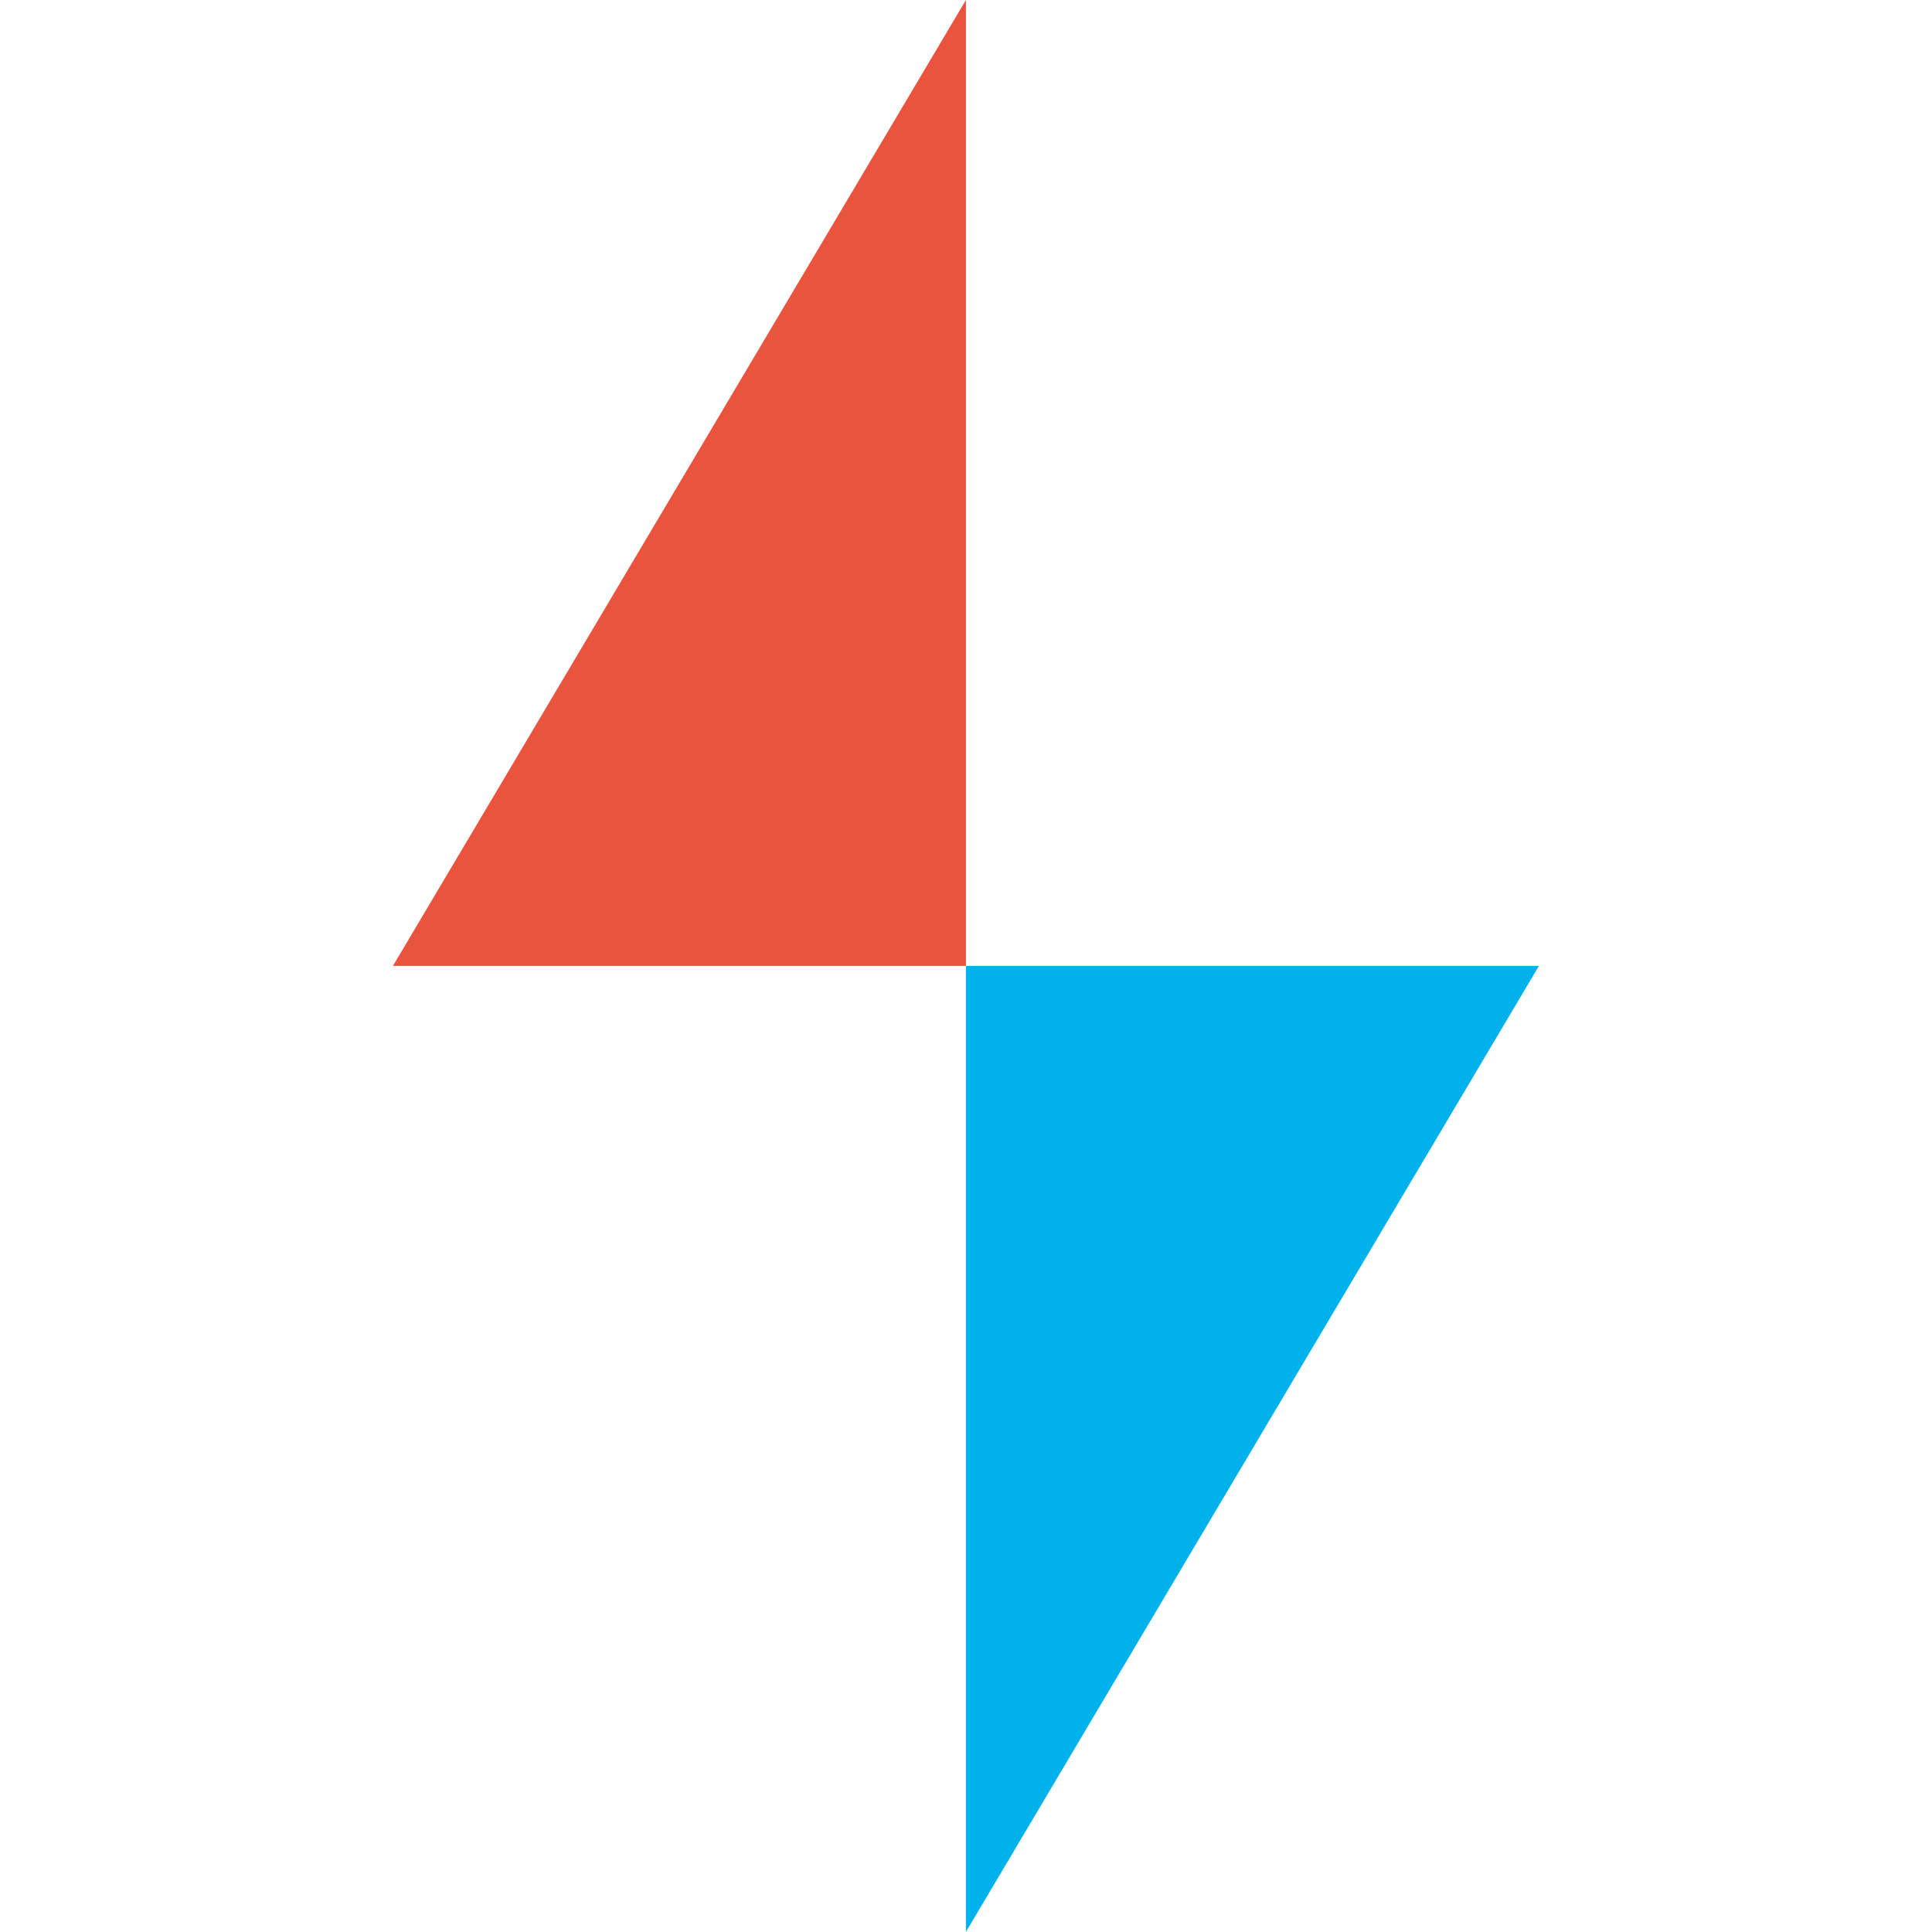
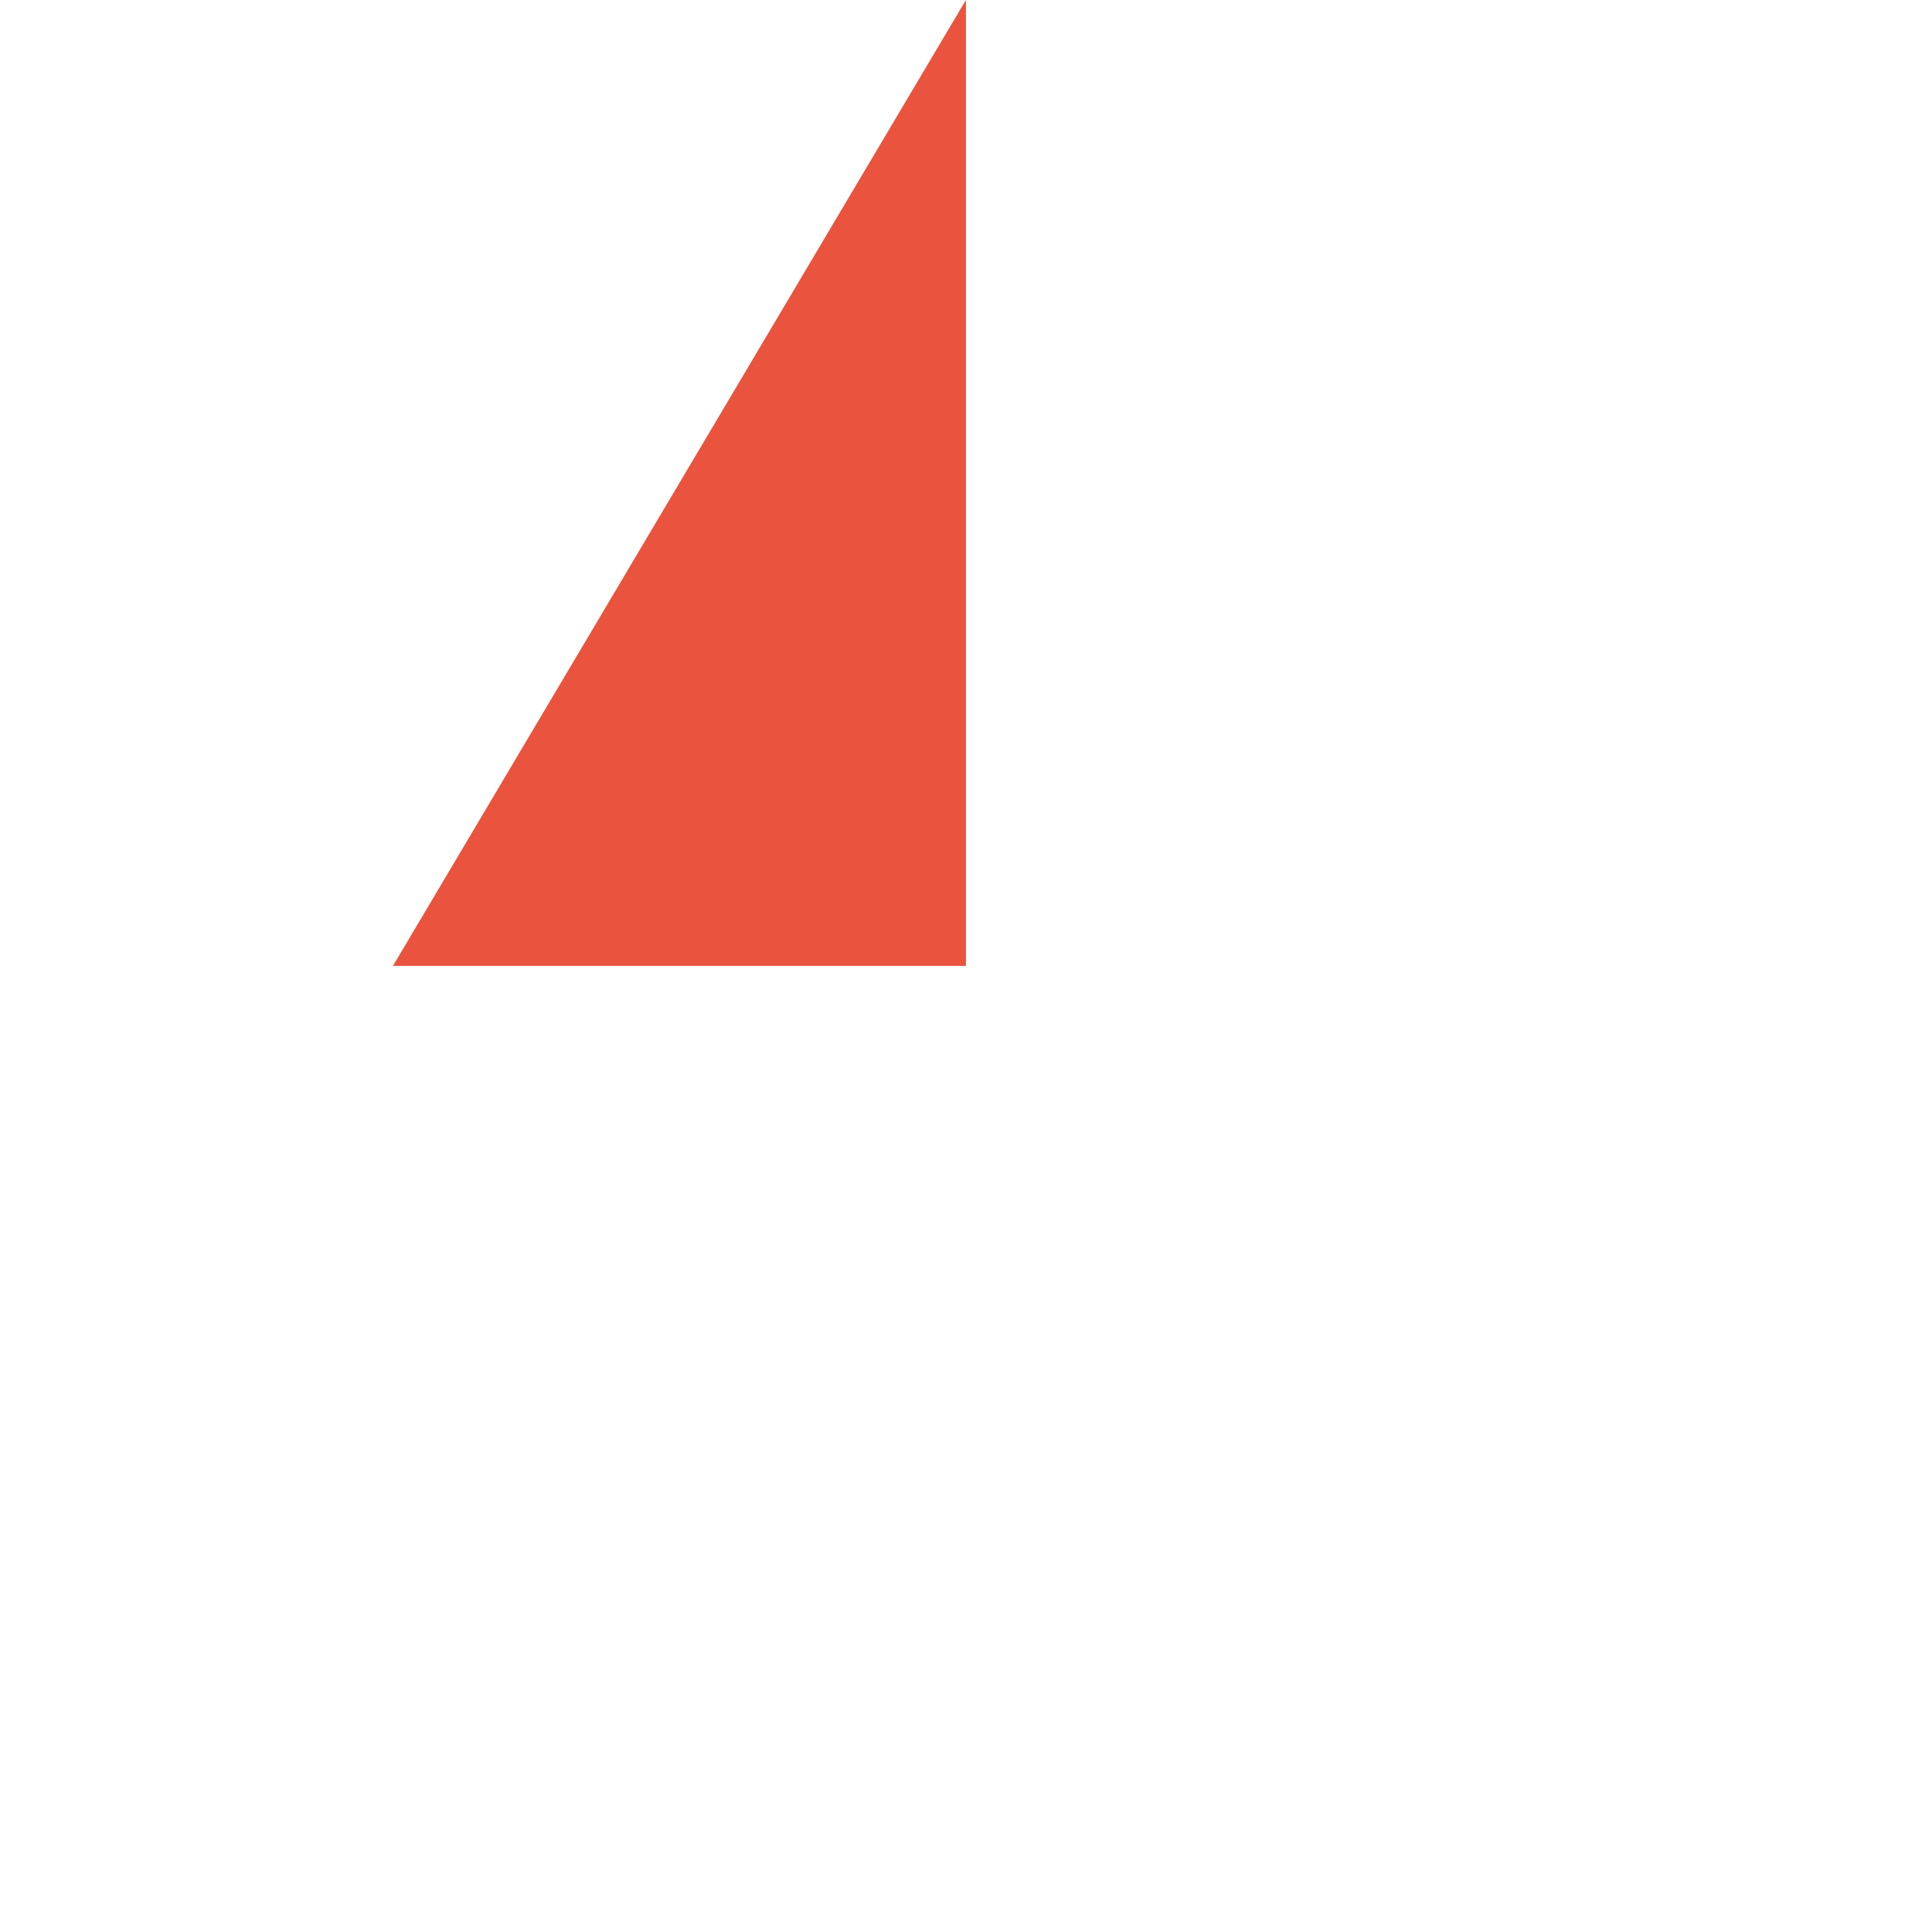
<svg xmlns="http://www.w3.org/2000/svg" xmlns:ns1="http://sodipodi.sourceforge.net/DTD/sodipodi-0.dtd" xmlns:ns2="http://www.inkscape.org/namespaces/inkscape" xml:space="preserve" width="180" height="180" style="clip-rule:evenodd;fill-rule:evenodd;image-rendering:optimizeQuality;shape-rendering:geometricPrecision;text-rendering:geometricPrecision" viewBox="0 0 1207953.4 1207953.3" version="1.1" id="svg3" ns1:docname="РУСКОМ лого темный.svg" ns2:export-filename="logo2.png" ns2:export-xdpi="96" ns2:export-ydpi="96">
  <ns1:namedview id="namedview3" pagecolor="#ffffff" bordercolor="#000000" borderopacity="0.25" ns2:showpageshadow="2" ns2:pageopacity="0.0" ns2:pagecheckerboard="0" ns2:deskcolor="#d1d1d1" ns2:document-units="mm" />
  <defs id="defs1">
    <style type="text/css" id="style1">
   
    .fil2 {fill:#00B1EB}
    .fil1 {fill:#EA533D}
    .fil0 {fill:#3D4C67;fill-rule:nonzero}
   
  </style>
  </defs>
  <g id="Слой_x0020_1" ns2:label="Слой 1" ns2:groupmode="layer" transform="translate(-80428.304,-591.385)">
    <g id="_652048768">
      <g id="g3" transform="matrix(3.112,0,0,3.112,53725.174,4248.75)">
        <polygon class="fil1" points="0,194071 115121,0 115121,194071 " id="polygon2" transform="translate(87524.919,-1182.769)" />
-         <polygon class="fil2" points="230240,194071 115121,388145 115121,194071 " id="polygon3" transform="translate(87524.919,-1182.769)" />
      </g>
    </g>
  </g>
</svg>